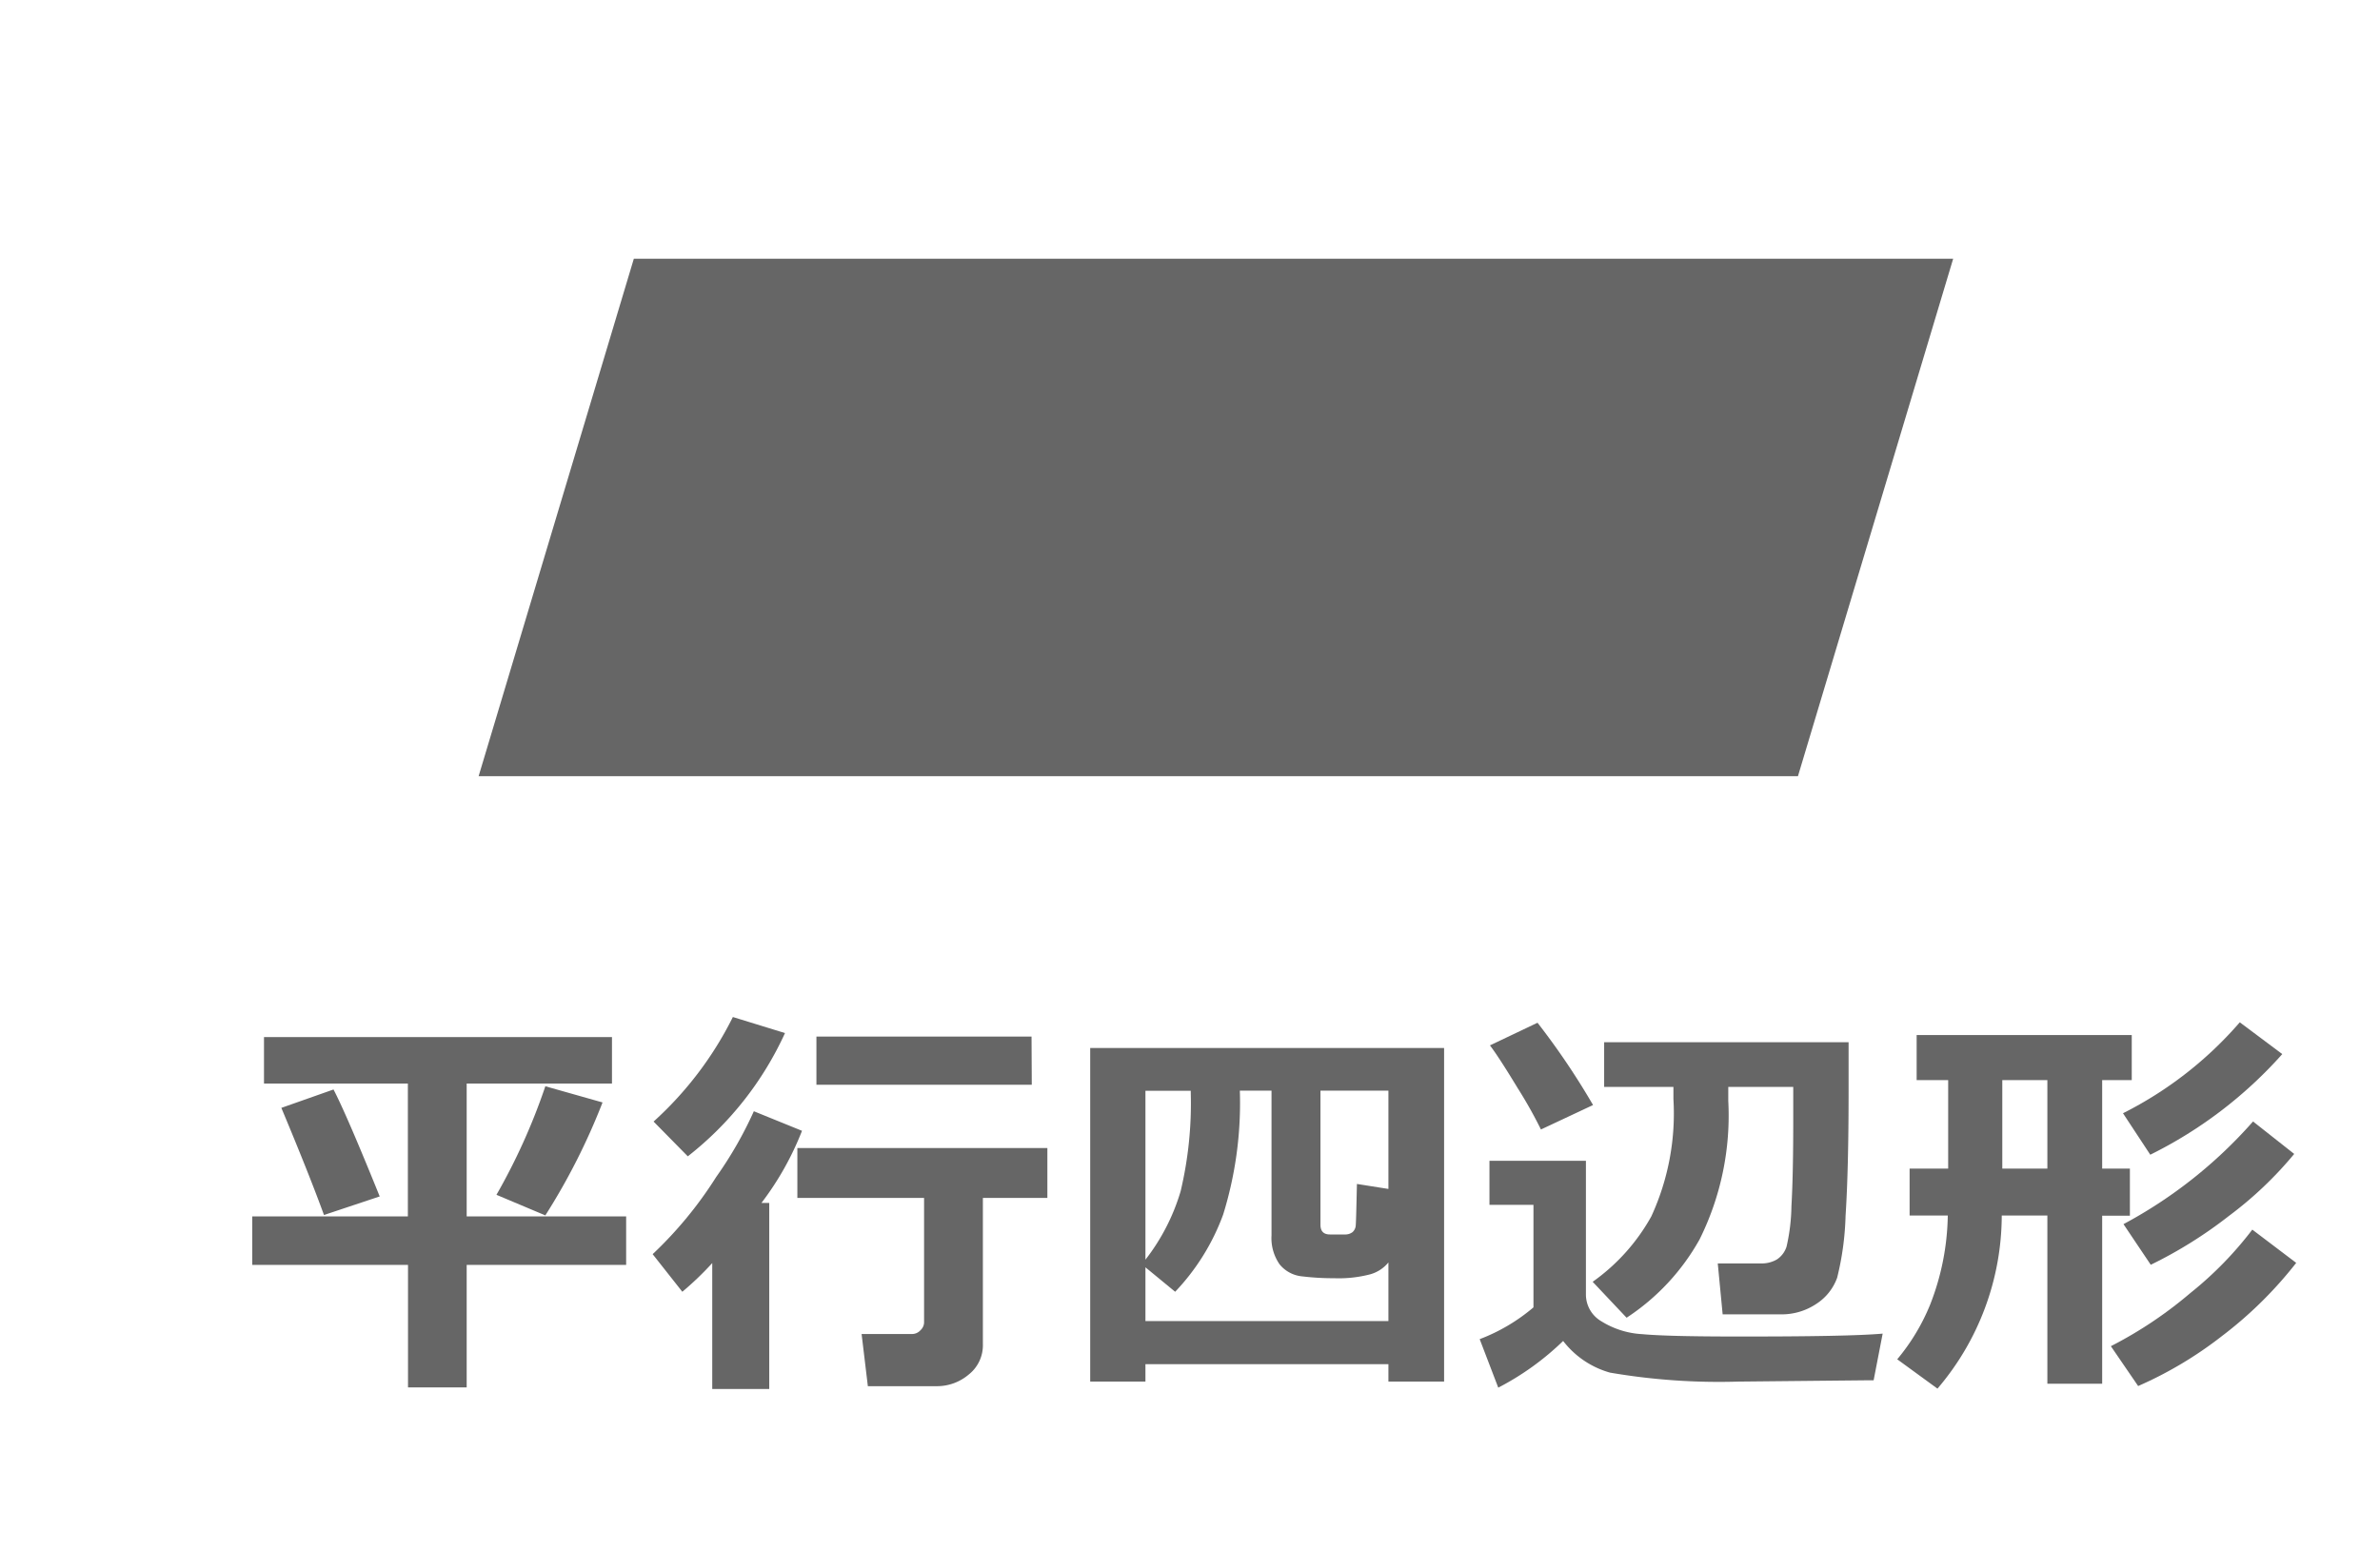
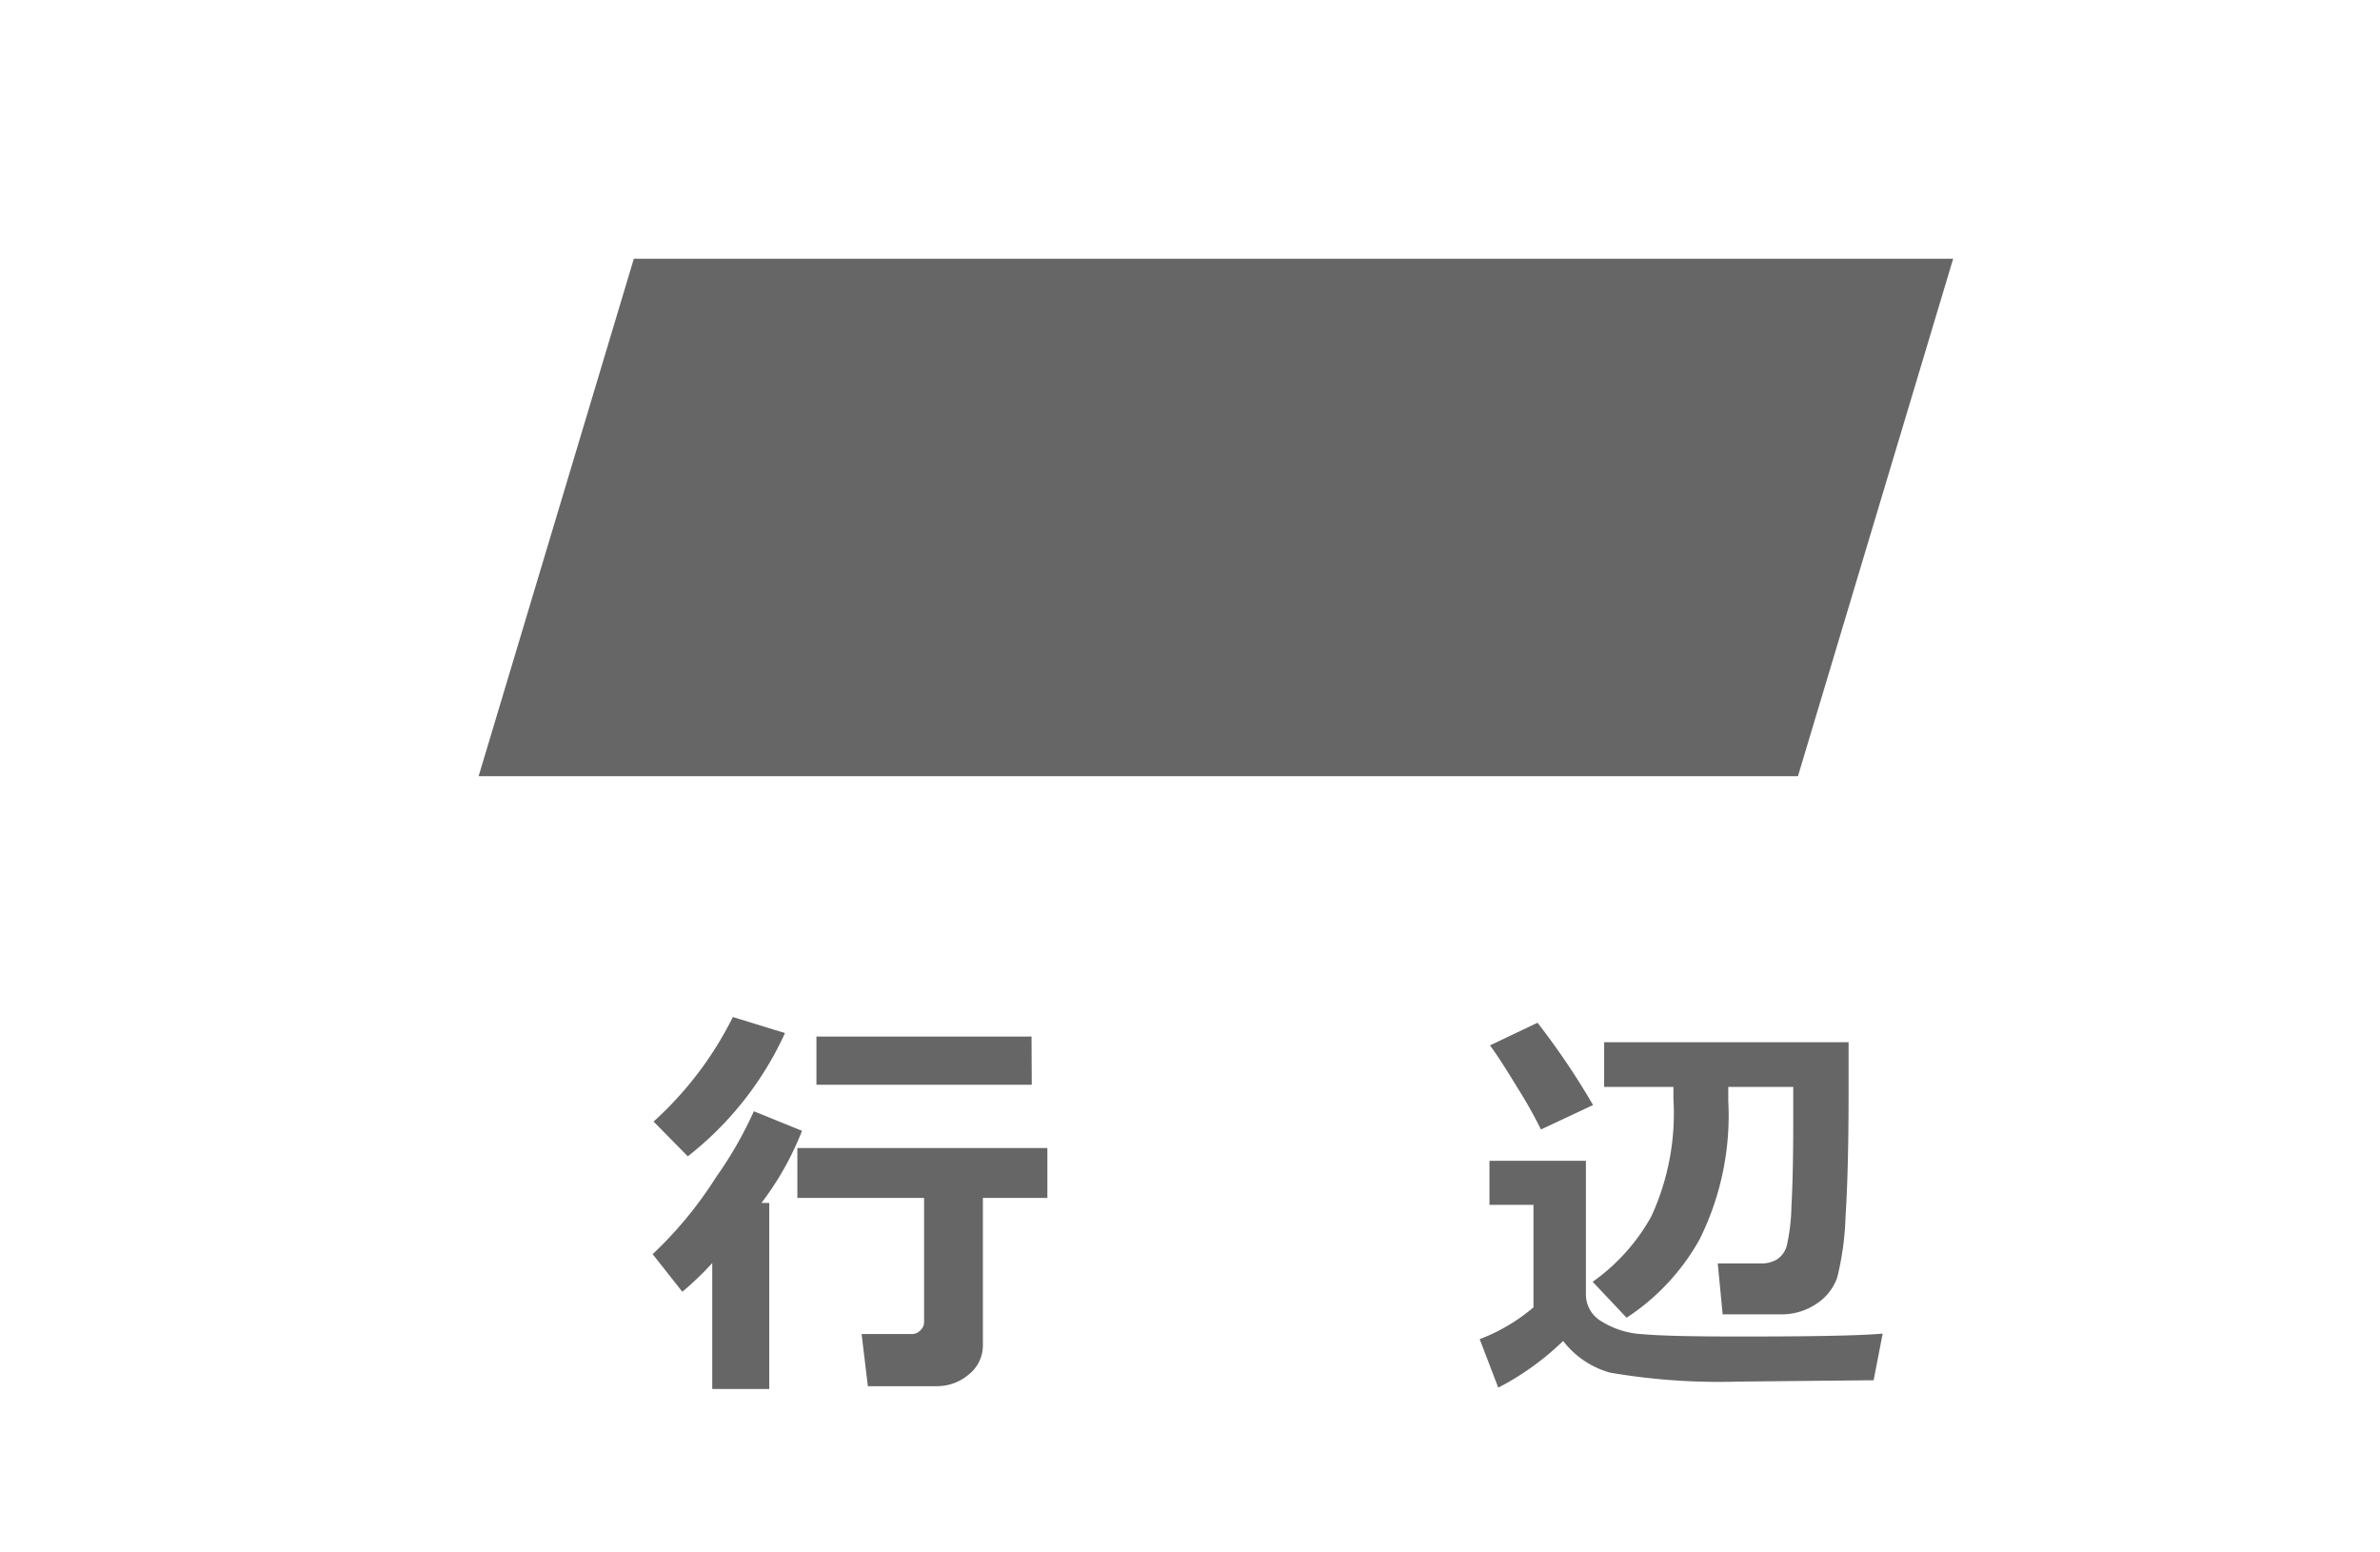
<svg xmlns="http://www.w3.org/2000/svg" id="レイヤー_1" data-name="レイヤー 1" width="48.683" height="31.75" viewBox="0 0 48.683 31.75">
  <defs>
    <style>.cls-1{fill:#666;}</style>
  </defs>
  <title>design_icn_deform_italic</title>
-   <path class="cls-1" d="M12.808,25.869H9.546v2.506h-1.2V25.869H5.16v-.992H8.343V22.161H5.4V21.21h7.118v.951H9.546v2.716h3.262Zm-5.04-1.4-1.141.38q-.292-.805-.872-2.191l1.067-.376Q7.089,22.793,7.768,24.472Zm4.557-1.922a13.224,13.224,0,0,1-1.17,2.31l-1-.421a12.52,12.52,0,0,0,1-2.22Z" />
  <path class="cls-1" d="M15.735,28.408H14.569V25.832a6.361,6.361,0,0,1-.612.587l-.607-.769a8.148,8.148,0,0,0,1.3-1.579,7.988,7.988,0,0,0,.77-1.344l.985.4a6.086,6.086,0,0,1-.83,1.476h.16Zm.322-7.28a6.765,6.765,0,0,1-1.988,2.521l-.7-.711A7.205,7.205,0,0,0,14.991,20.8Zm4.048,6.366a.761.761,0,0,1-.29.618,1,1,0,0,1-.649.238H17.752l-.128-1.067h1.034a.229.229,0,0,0,.169-.076.224.224,0,0,0,.075-.155V24.5H16.31V23.479h5.114V24.5H20.105Zm1-5.309H16.7V21.2h4.4Z" />
-   <path class="cls-1" d="M28.4,27.9h-4.97v.356H22.3V21.433h7.239v6.822H28.4Zm-4.97-.881H28.4v-1.2a.734.734,0,0,1-.375.244,2.548,2.548,0,0,1-.734.079,5.3,5.3,0,0,1-.647-.037.677.677,0,0,1-.469-.246.936.936,0,0,1-.166-.593v-2.96h-.648a7.693,7.693,0,0,1-.342,2.536,4.571,4.571,0,0,1-.981,1.577l-.608-.5Zm0-1.256a4.236,4.236,0,0,0,.72-1.4,7.789,7.789,0,0,0,.207-2.017v-.037h-.927Zm4.97-1.447V22.306h-1.39v2.741c0,.135.065.2.194.2h.3a.249.249,0,0,0,.161-.047.2.2,0,0,0,.067-.145c.006-.065.013-.345.024-.841Z" />
  <path class="cls-1" d="M38.51,27.275l-.185.955c-.045,0-.1,0-.174,0l-2.584.026a13.2,13.2,0,0,1-2.633-.183,1.835,1.835,0,0,1-.96-.648,5.6,5.6,0,0,1-1.327.955l-.38-.992a3.751,3.751,0,0,0,1.1-.65V24.641h-.9v-.9h1.973v2.741a.634.634,0,0,0,.318.542,1.757,1.757,0,0,0,.834.262q.519.048,1.91.048Q37.82,27.337,38.51,27.275ZM32.586,22.6l-1.066.5a9.157,9.157,0,0,0-.477-.848c-.248-.408-.435-.7-.566-.872l.973-.463A15.123,15.123,0,0,1,32.586,22.6Zm2.766-.084a5.689,5.689,0,0,1-.588,2.834,4.583,4.583,0,0,1-1.492,1.6l-.694-.735a4.039,4.039,0,0,0,1.2-1.338,5.028,5.028,0,0,0,.452-2.4v-.248H32.813v-.913h5v1.009q0,1.6-.062,2.544a5.873,5.873,0,0,1-.172,1.263,1.065,1.065,0,0,1-.425.534,1.274,1.274,0,0,1-.727.215H35.237l-.1-1.042h.88a.611.611,0,0,0,.333-.083.493.493,0,0,0,.194-.26,3.923,3.923,0,0,0,.1-.829q.038-.652.037-1.825l0-.613H35.352Z" />
-   <path class="cls-1" d="M40.946,24.86A5.465,5.465,0,0,1,39.631,28.4l-.823-.6a4.218,4.218,0,0,0,.674-1.12,5.182,5.182,0,0,0,.36-1.82h-.781V23.9h.789V22.091h-.645v-.922h4.4v.922H43V23.9h.567v.963H43V28.3H41.879V24.86Zm.011-2.769V23.9h.922V22.091Zm6.012,3.737a8.278,8.278,0,0,1-1.523,1.5,8,8,0,0,1-1.71,1.019l-.558-.815A8.4,8.4,0,0,0,44.8,26.448a7.372,7.372,0,0,0,1.271-1.3Zm-.285-4.27a8.882,8.882,0,0,1-2.7,2.058l-.558-.848a7.777,7.777,0,0,0,2.389-1.86Zm.244,2.042a7.7,7.7,0,0,1-1.334,1.267,8.984,8.984,0,0,1-1.6,1l-.558-.831a9.48,9.48,0,0,0,2.65-2.1Z" />
  <polygon class="cls-1" points="36.777 15.875 9.79 15.875 12.965 5.292 39.952 5.292 36.777 15.875" />
</svg>